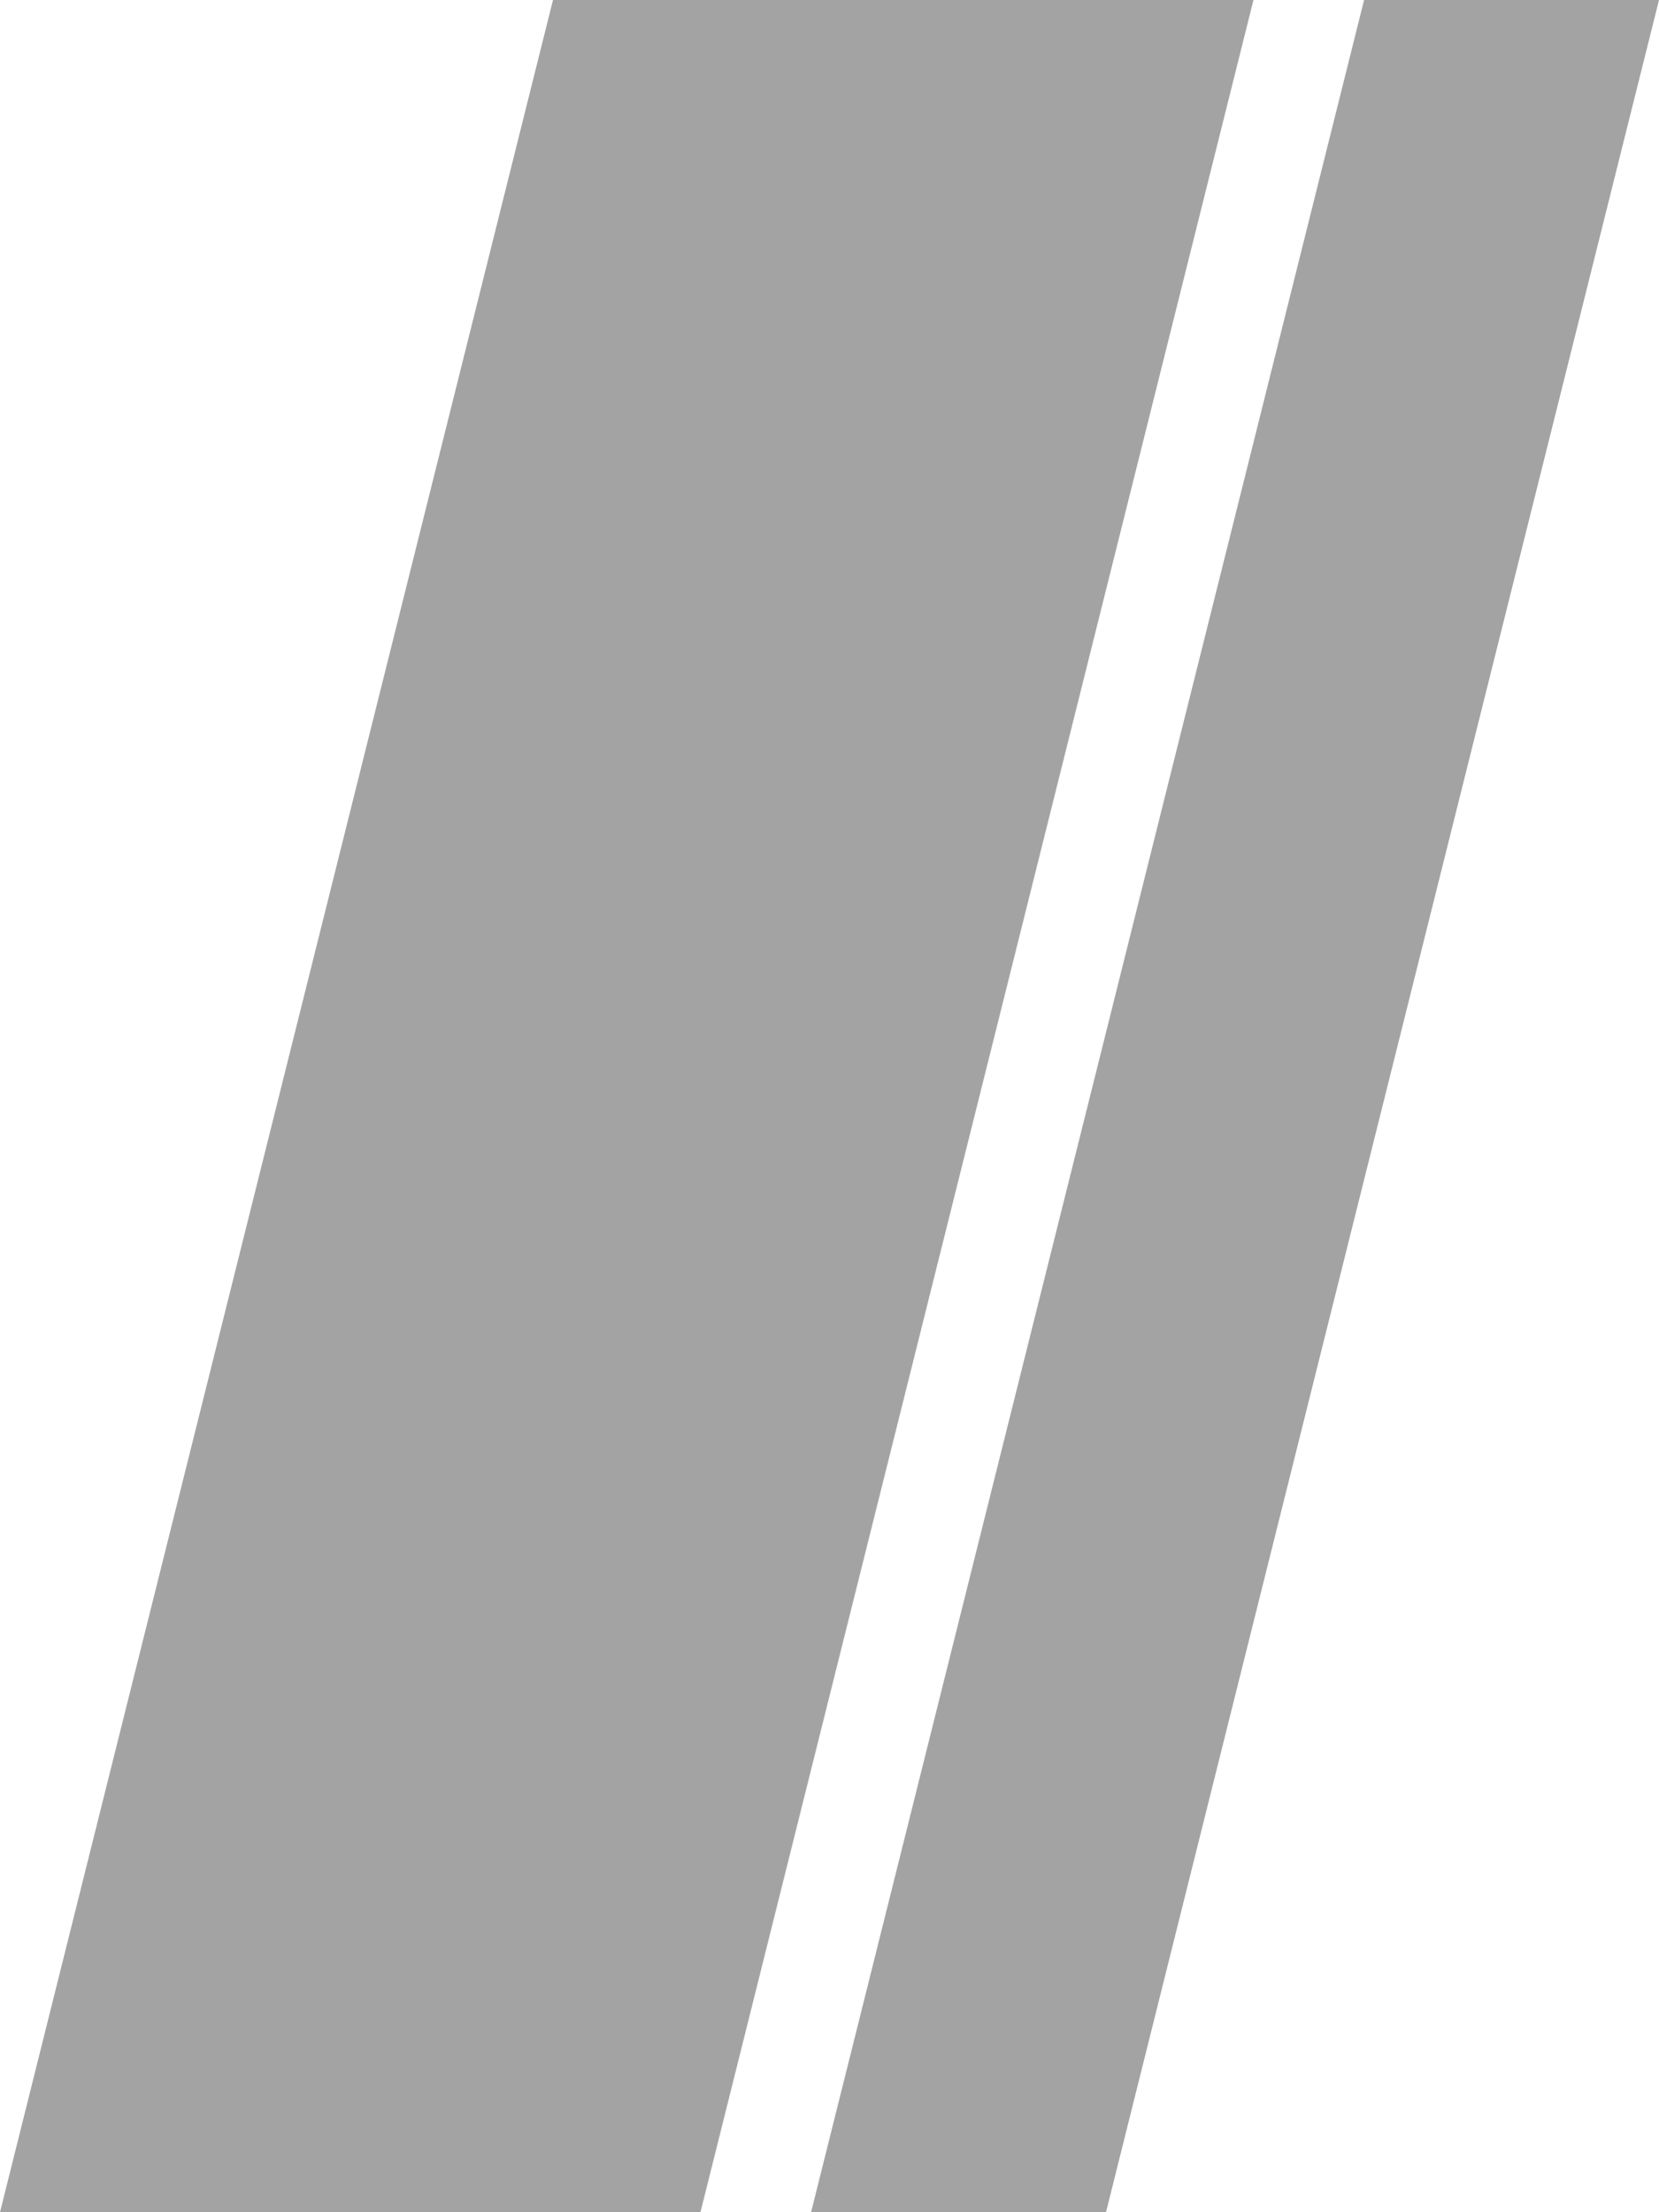
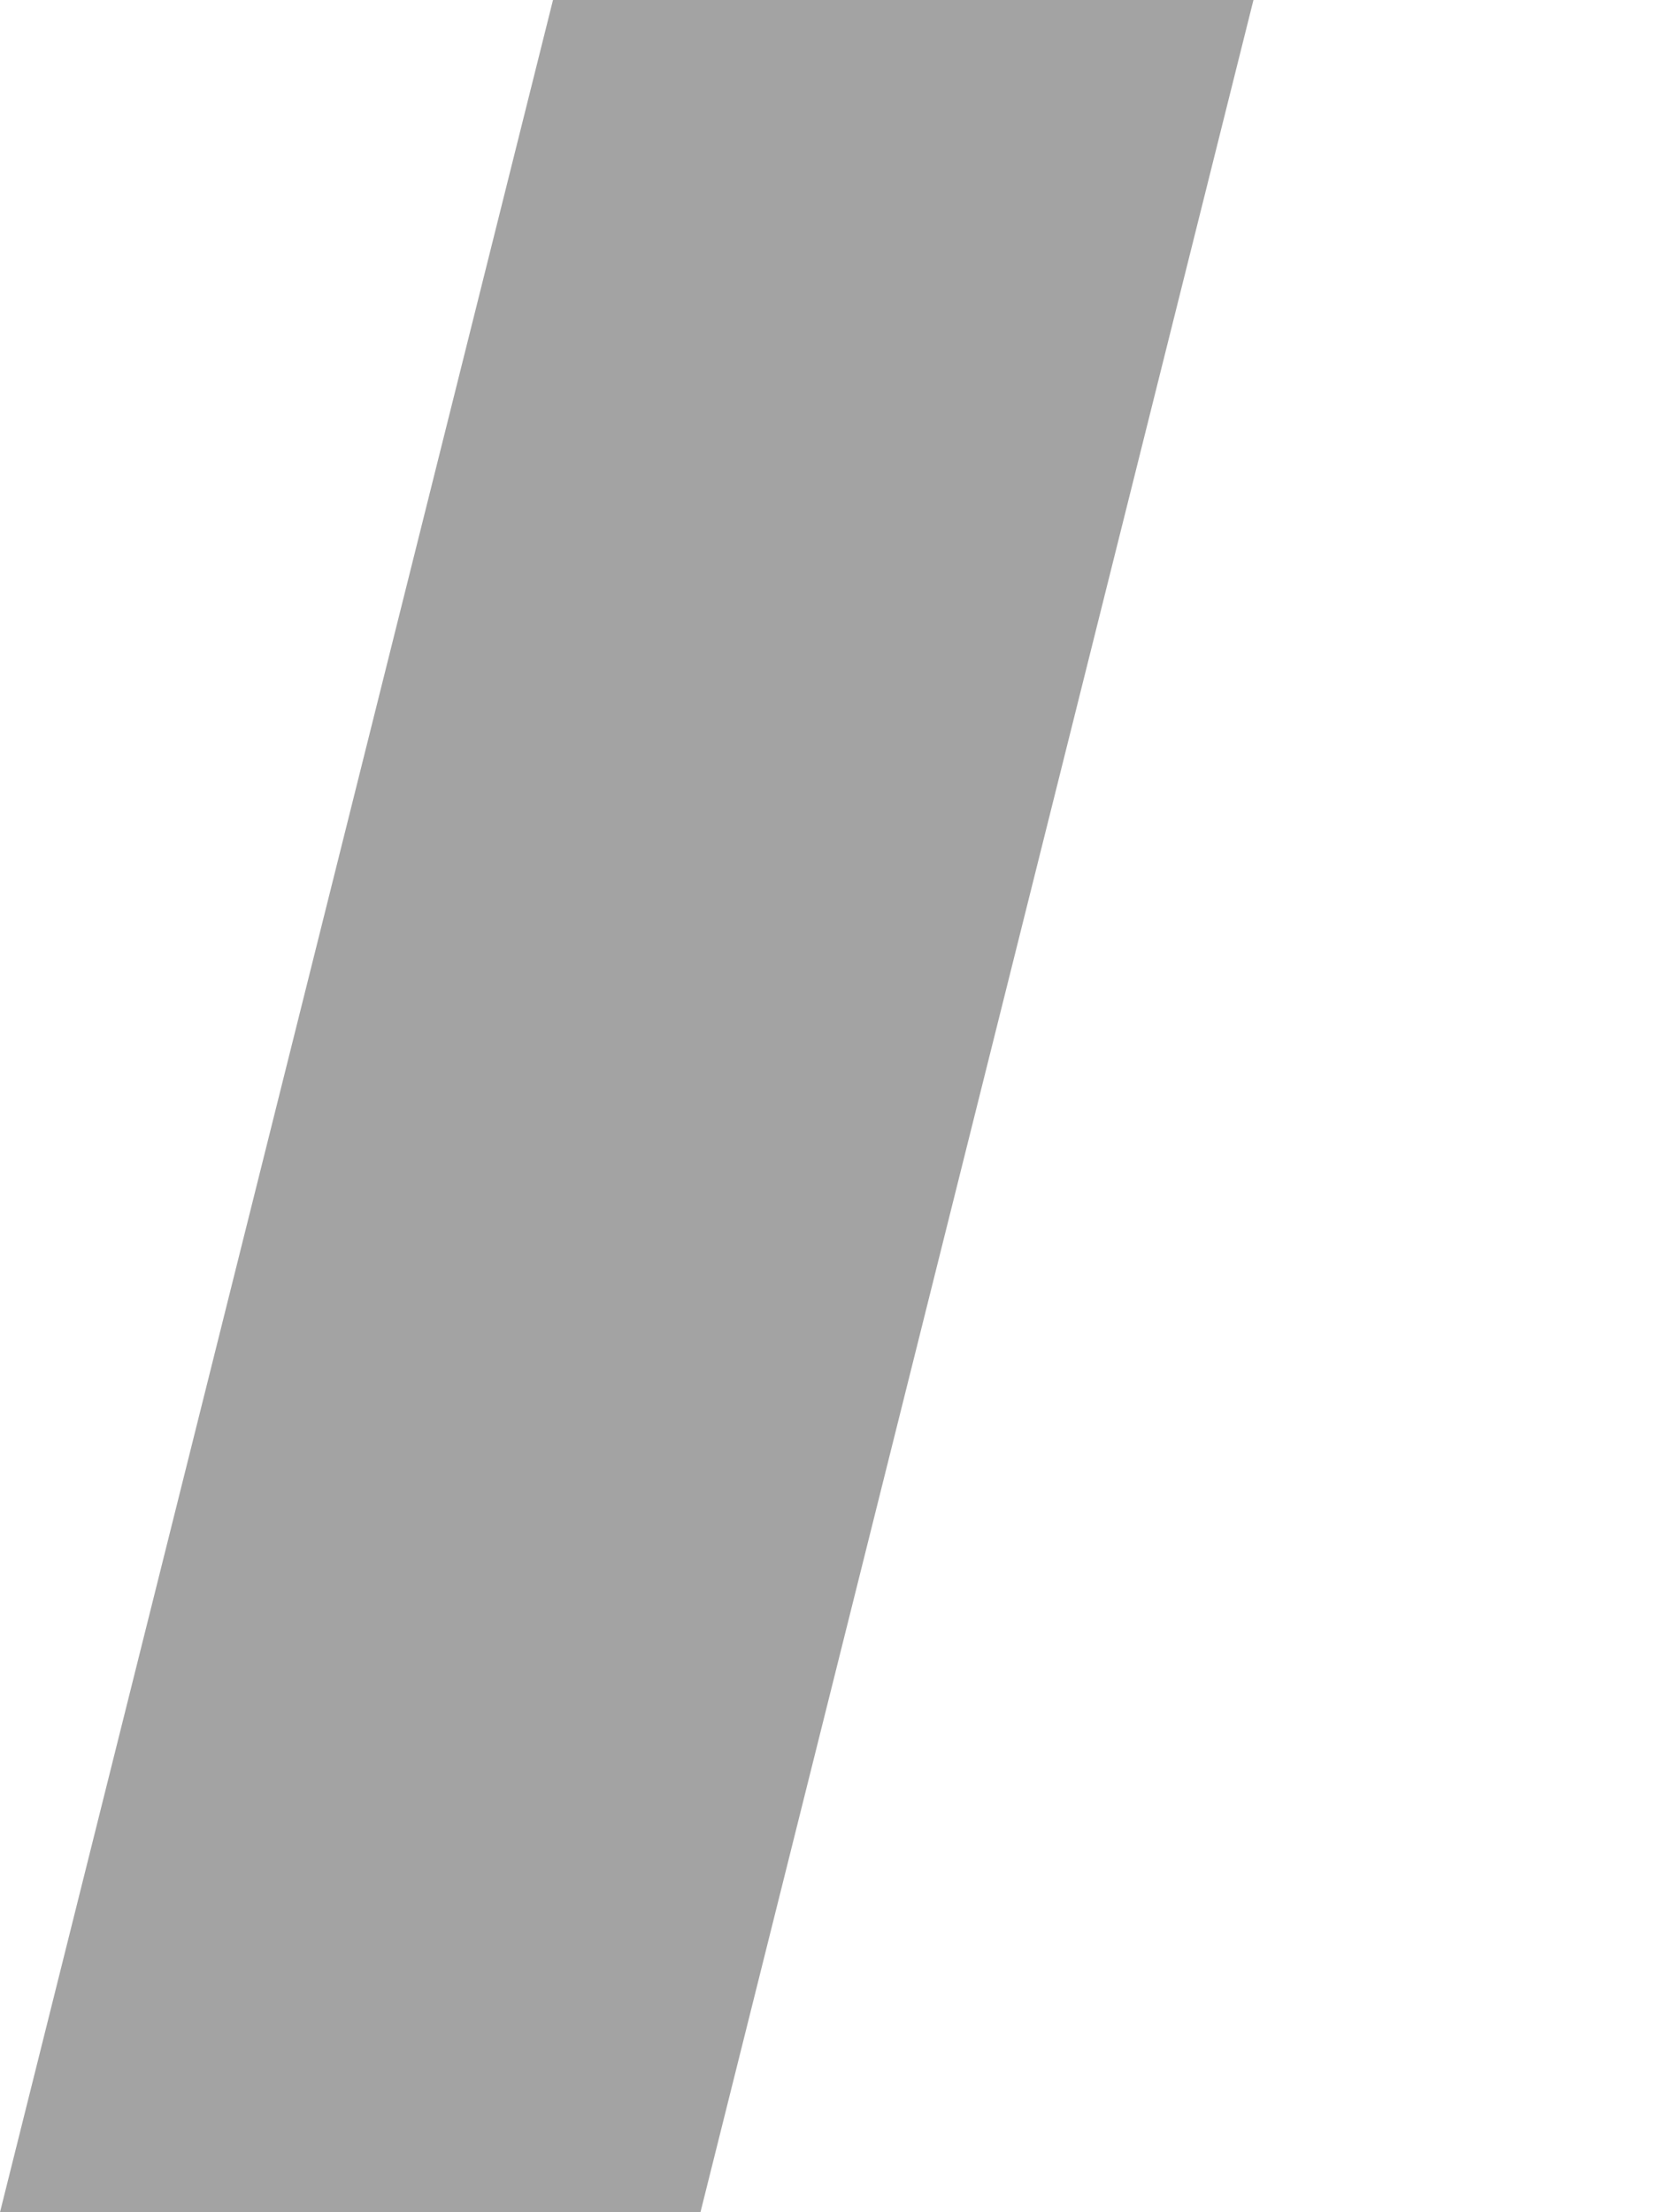
<svg xmlns="http://www.w3.org/2000/svg" width="45" height="60" viewBox="0 0 45 60" fill="none">
  <g id="Group 1" opacity="0.6">
    <path id="Rectangle 34624702" d="M15 0H34L19 60H0L15 0Z" fill="#666666" />
-     <path id="Rectangle 34624703" d="M37 0H45L30 60H22L37 0Z" fill="#666666" />
  </g>
</svg>